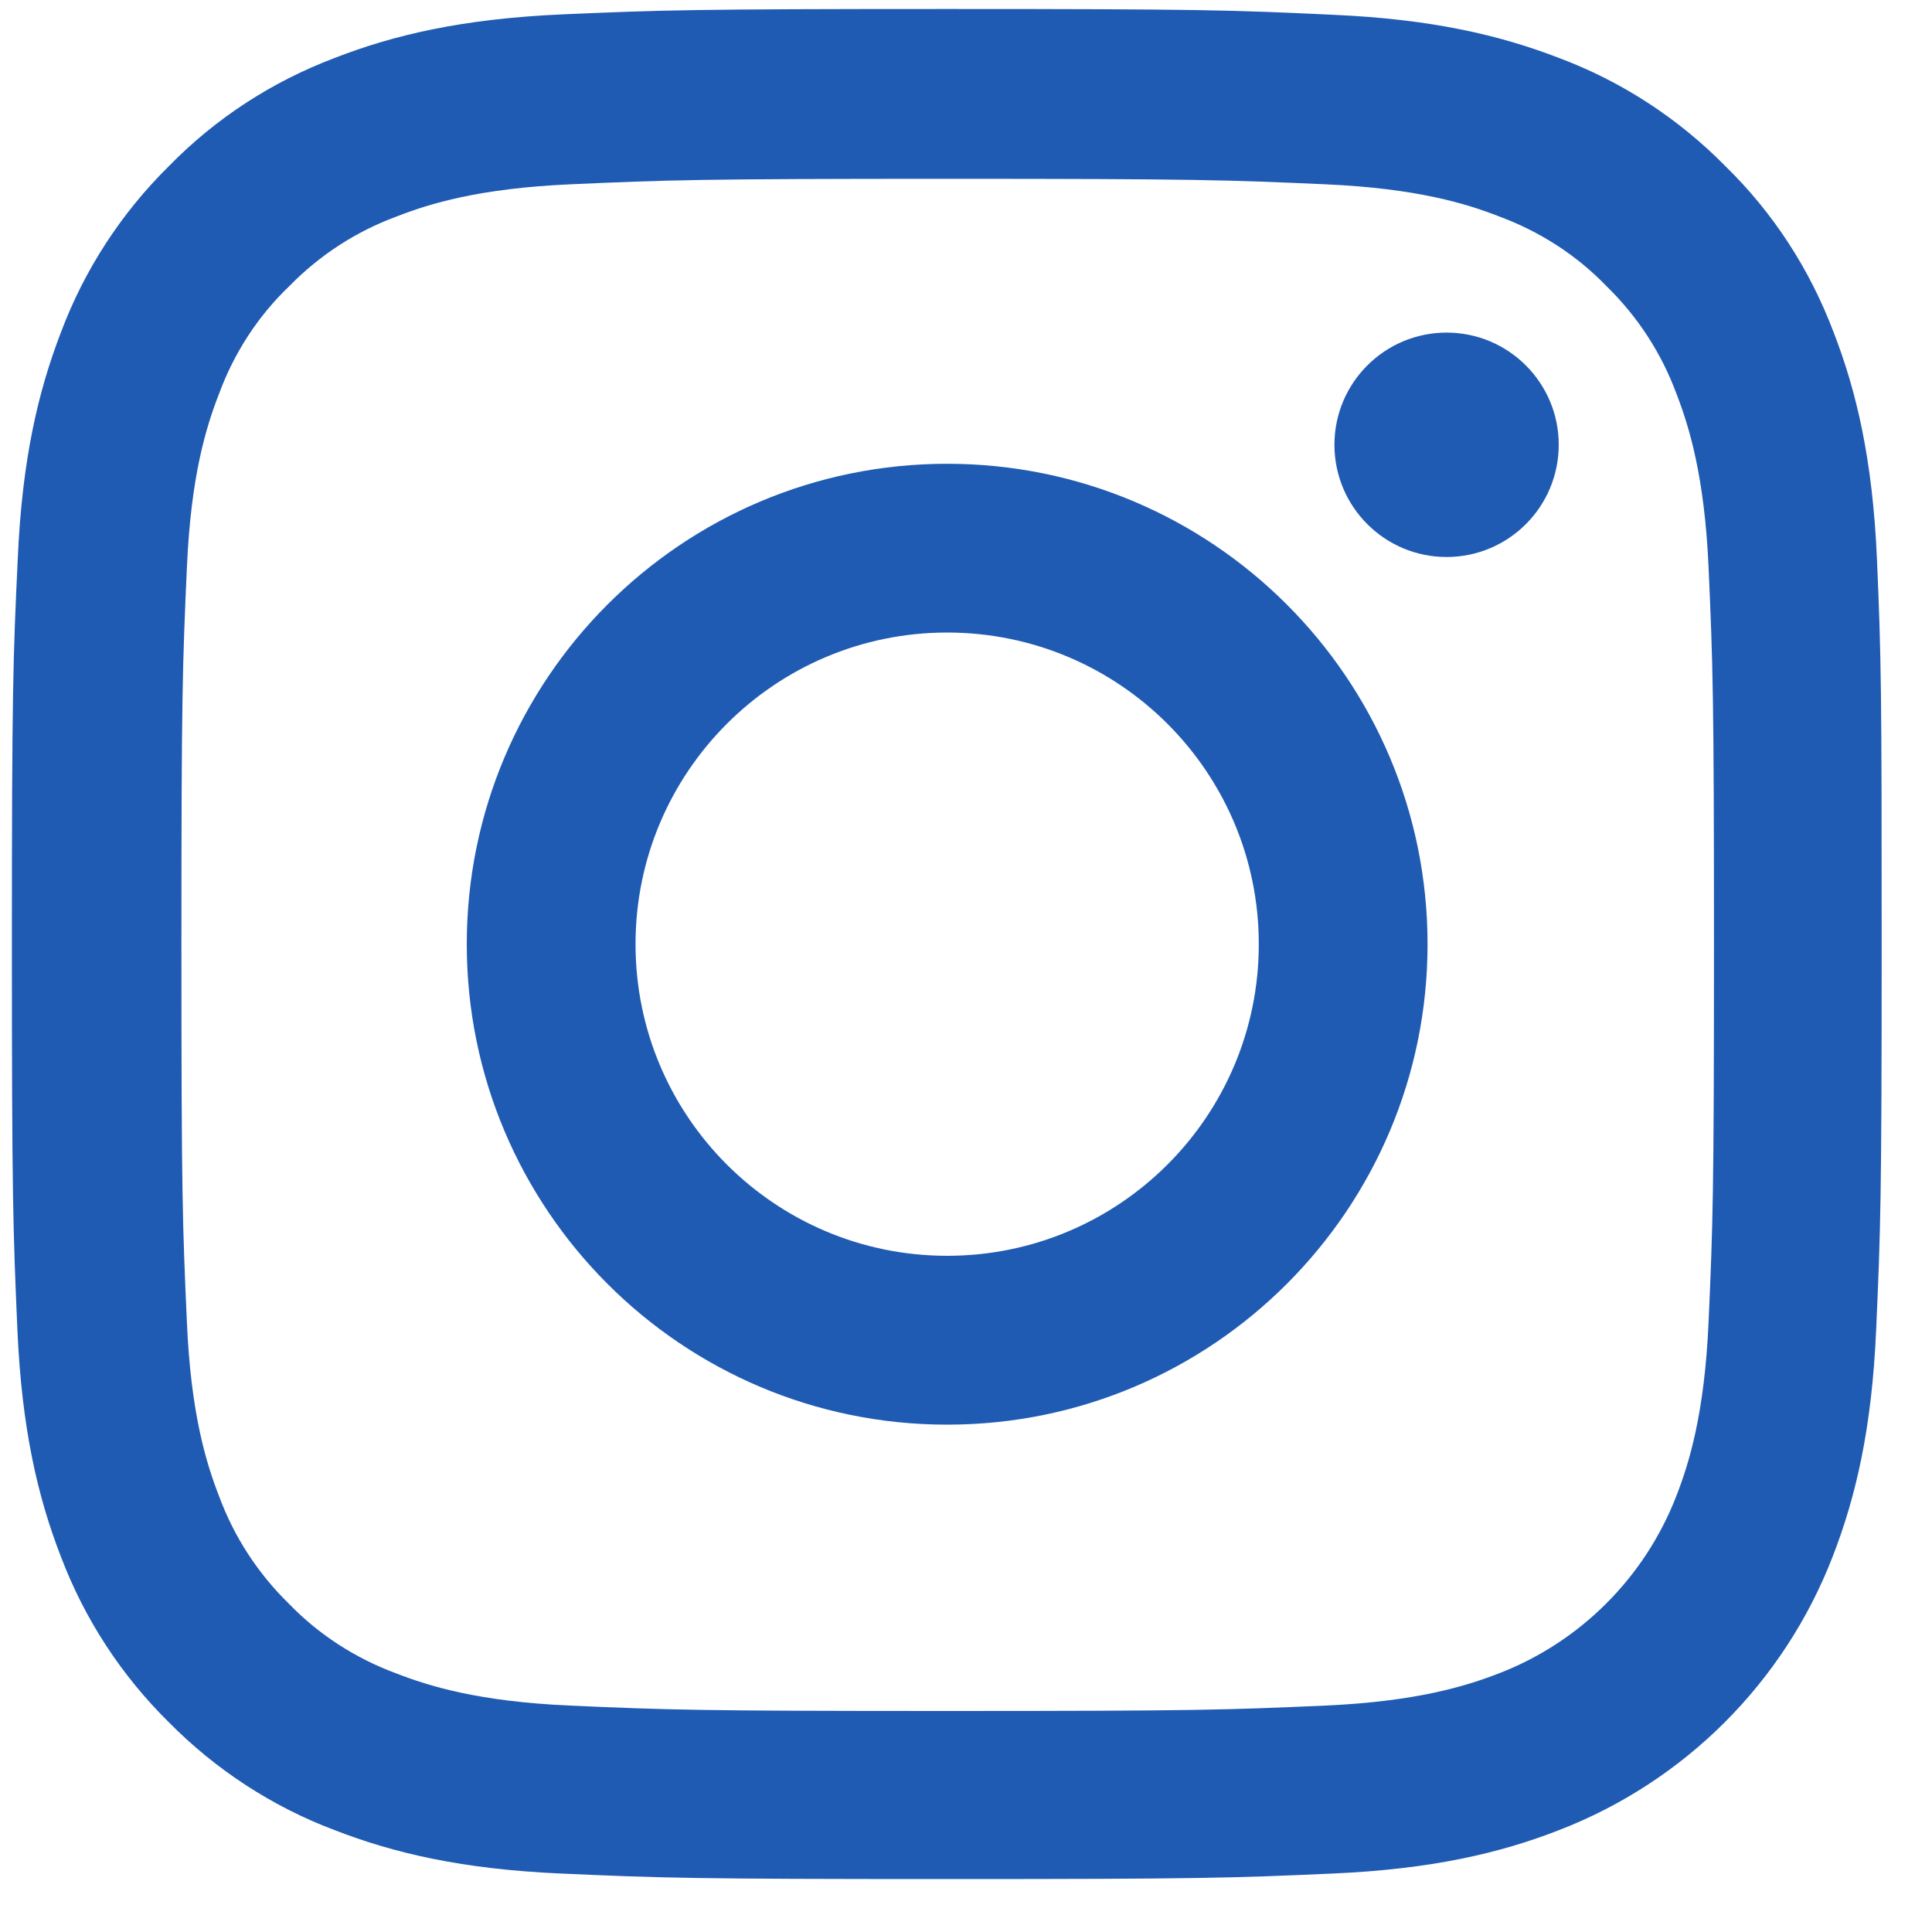
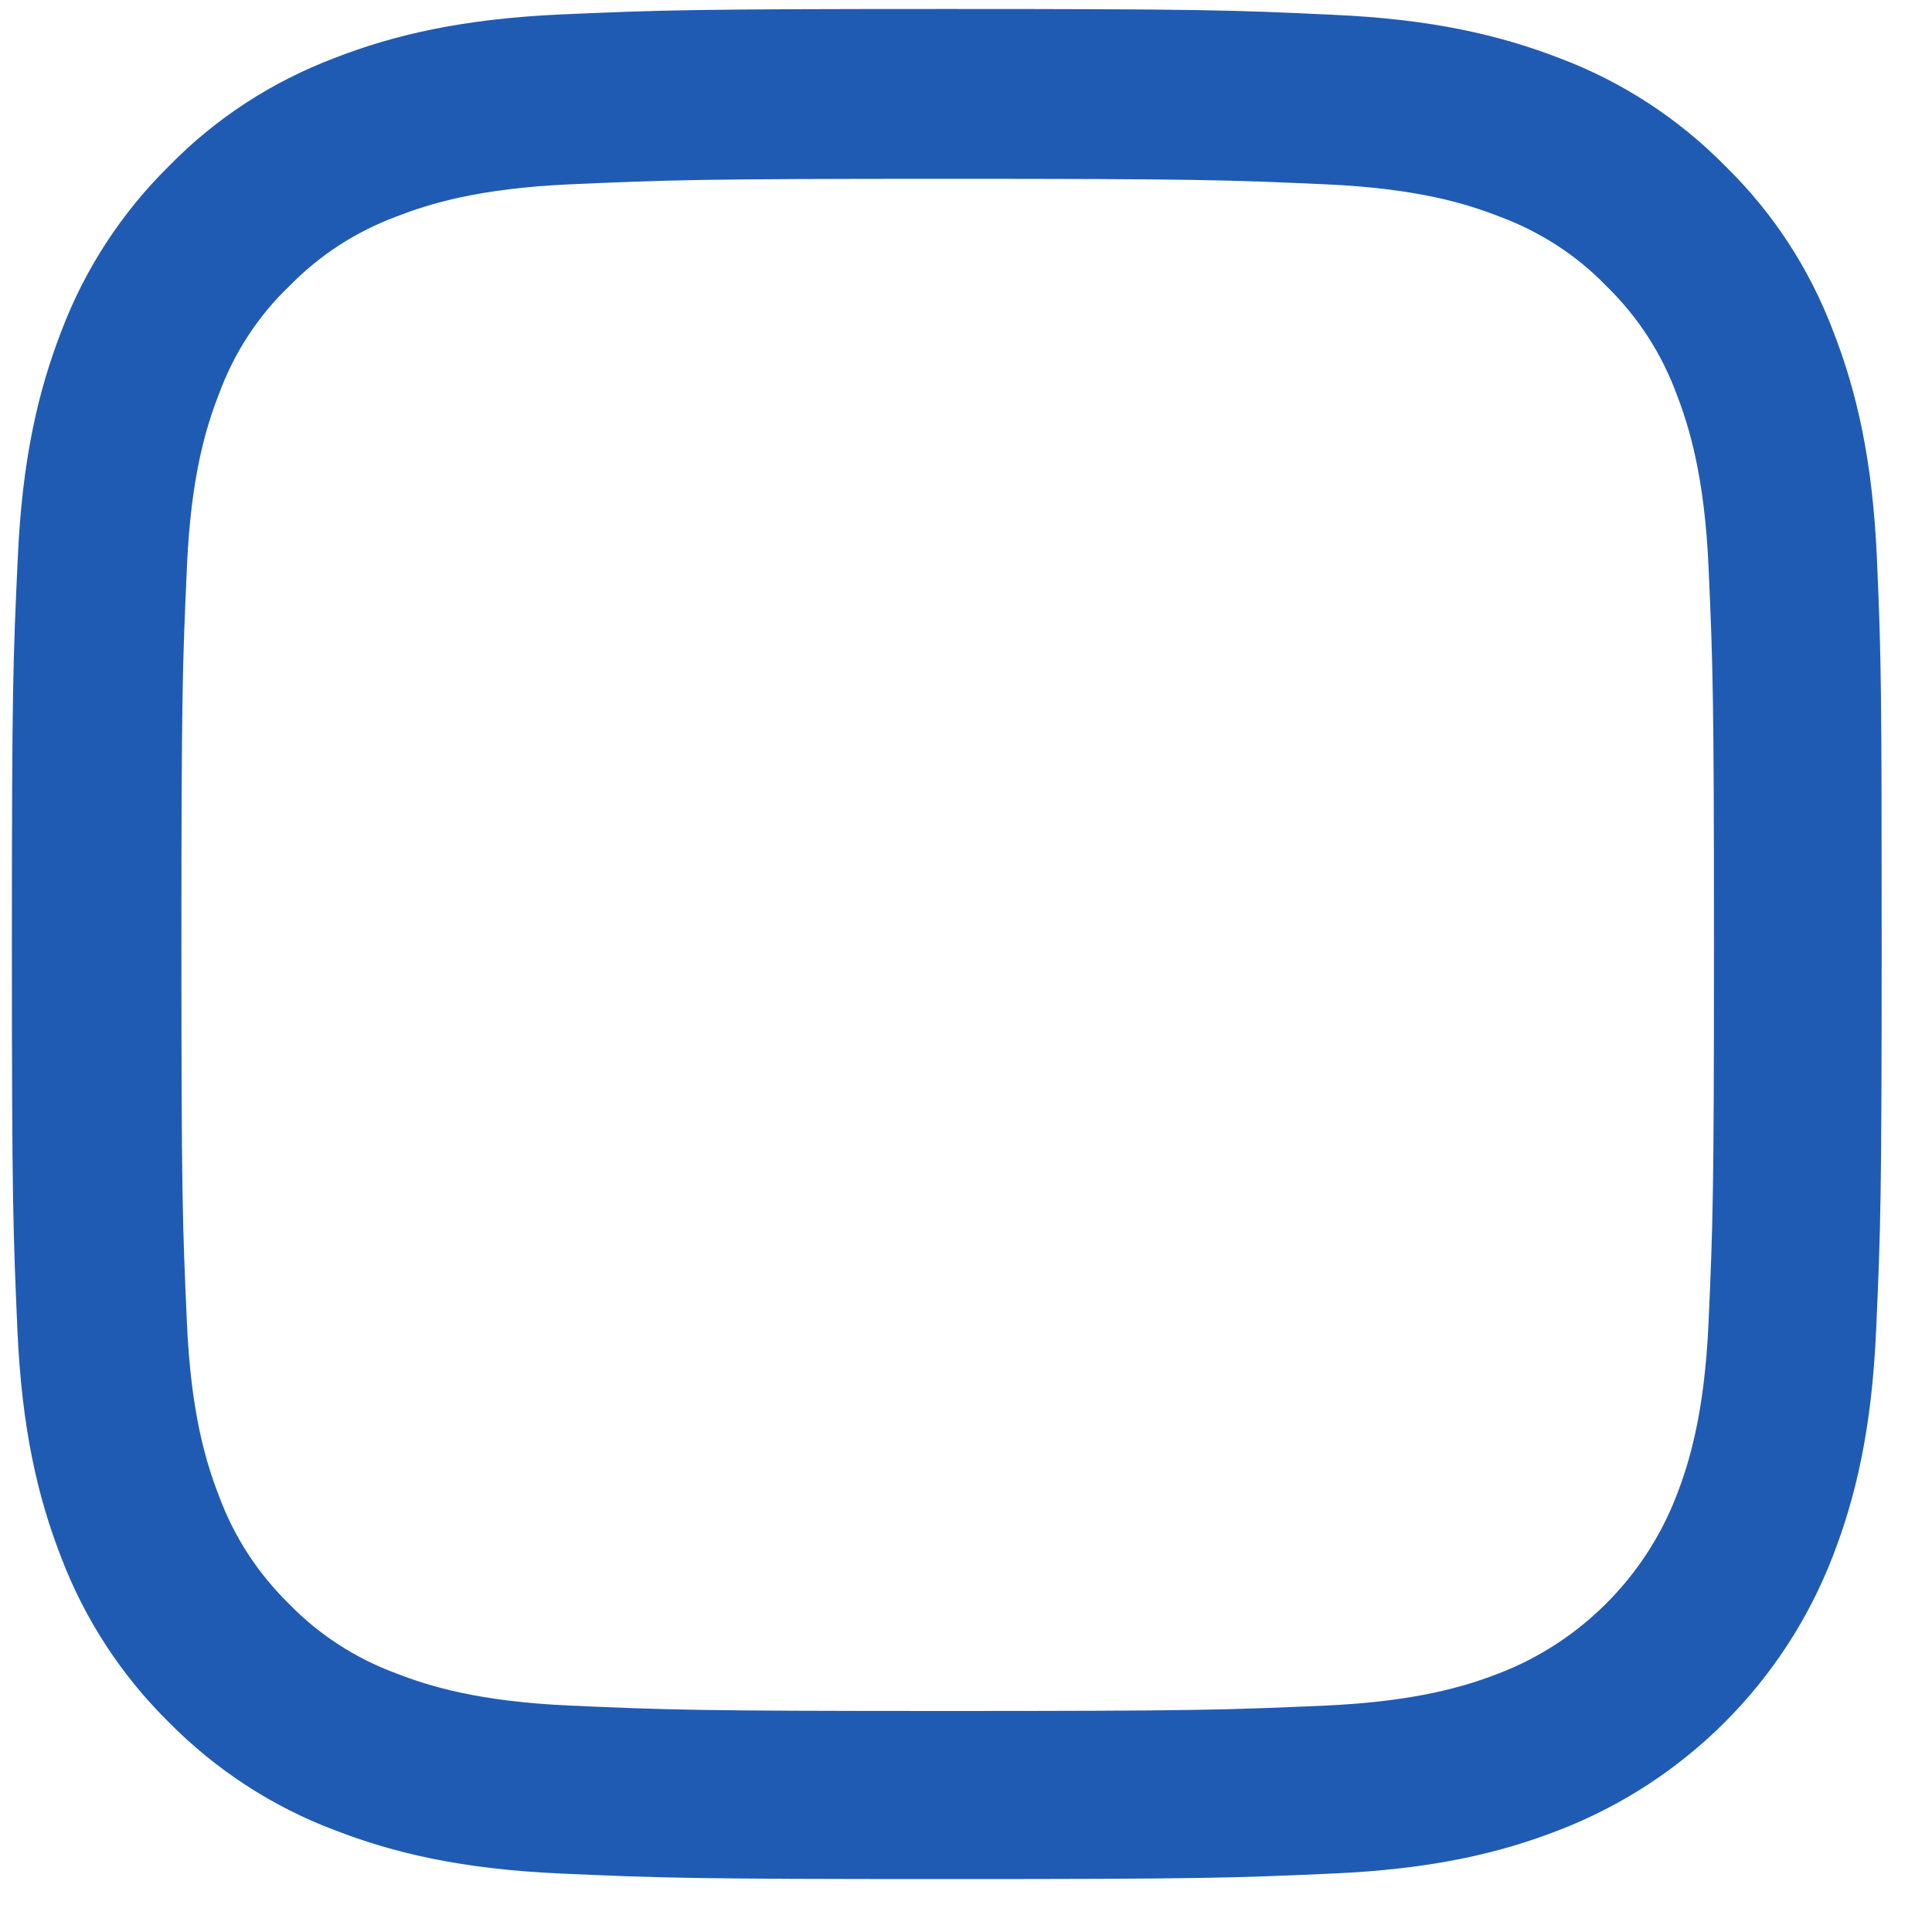
<svg xmlns="http://www.w3.org/2000/svg" width="20" height="20" viewBox="0 0 20 20" fill="none">
  <path d="M19.43 5.784C19.385 4.756 19.218 4.048 18.98 3.436C18.734 2.785 18.356 2.203 17.86 1.719C17.376 1.227 16.79 0.845 16.147 0.603C15.531 0.365 14.827 0.198 13.799 0.153C12.762 0.104 12.433 0.093 9.805 0.093C7.177 0.093 6.848 0.104 5.815 0.149C4.786 0.195 4.079 0.361 3.467 0.599C2.816 0.845 2.234 1.223 1.749 1.719C1.258 2.203 0.876 2.789 0.634 3.432C0.396 4.048 0.229 4.752 0.184 5.78C0.135 6.817 0.123 7.146 0.123 9.774C0.123 12.403 0.135 12.732 0.18 13.764C0.225 14.793 0.392 15.5 0.63 16.113C0.876 16.763 1.258 17.346 1.749 17.83C2.234 18.321 2.82 18.703 3.463 18.945C4.079 19.184 4.783 19.35 5.811 19.395C6.844 19.441 7.173 19.452 9.801 19.452C12.43 19.452 12.759 19.441 13.791 19.395C14.82 19.35 15.527 19.184 16.14 18.945C17.441 18.442 18.469 17.414 18.972 16.113C19.211 15.496 19.377 14.793 19.422 13.764C19.468 12.732 19.479 12.403 19.479 9.774C19.479 7.146 19.475 6.817 19.43 5.784ZM17.687 13.688C17.645 14.634 17.486 15.145 17.354 15.485C17.028 16.328 16.359 16.998 15.516 17.323C15.175 17.455 14.661 17.614 13.719 17.656C12.698 17.701 12.392 17.712 9.809 17.712C7.226 17.712 6.916 17.701 5.898 17.656C4.953 17.614 4.442 17.455 4.102 17.323C3.682 17.168 3.3 16.922 2.99 16.601C2.669 16.287 2.423 15.909 2.268 15.489C2.135 15.148 1.976 14.634 1.935 13.692C1.889 12.671 1.878 12.365 1.878 9.782C1.878 7.199 1.889 6.889 1.935 5.871C1.976 4.926 2.135 4.415 2.268 4.075C2.423 3.655 2.669 3.273 2.994 2.963C3.308 2.641 3.686 2.396 4.106 2.241C4.446 2.108 4.96 1.95 5.902 1.908C6.923 1.863 7.23 1.851 9.812 1.851C12.399 1.851 12.706 1.863 13.723 1.908C14.669 1.95 15.179 2.108 15.52 2.241C15.939 2.396 16.321 2.641 16.631 2.963C16.953 3.277 17.199 3.655 17.354 4.075C17.486 4.415 17.645 4.93 17.687 5.871C17.732 6.892 17.743 7.199 17.743 9.782C17.743 12.365 17.732 12.667 17.687 13.688Z" fill="#205BB3" />
-   <path d="M9.805 4.801C7.059 4.801 4.832 7.029 4.832 9.774C4.832 12.52 7.059 14.748 9.805 14.748C12.551 14.748 14.778 12.52 14.778 9.774C14.778 7.029 12.551 4.801 9.805 4.801ZM9.805 13C8.024 13 6.579 11.556 6.579 9.774C6.579 7.993 8.024 6.548 9.805 6.548C11.586 6.548 13.031 7.993 13.031 9.774C13.031 11.556 11.586 13 9.805 13Z" fill="#205BB3" />
-   <path d="M16.136 4.604C16.136 5.246 15.616 5.766 14.975 5.766C14.334 5.766 13.814 5.246 13.814 4.604C13.814 3.963 14.334 3.443 14.975 3.443C15.616 3.443 16.136 3.963 16.136 4.604Z" fill="#205BB3" />
</svg>